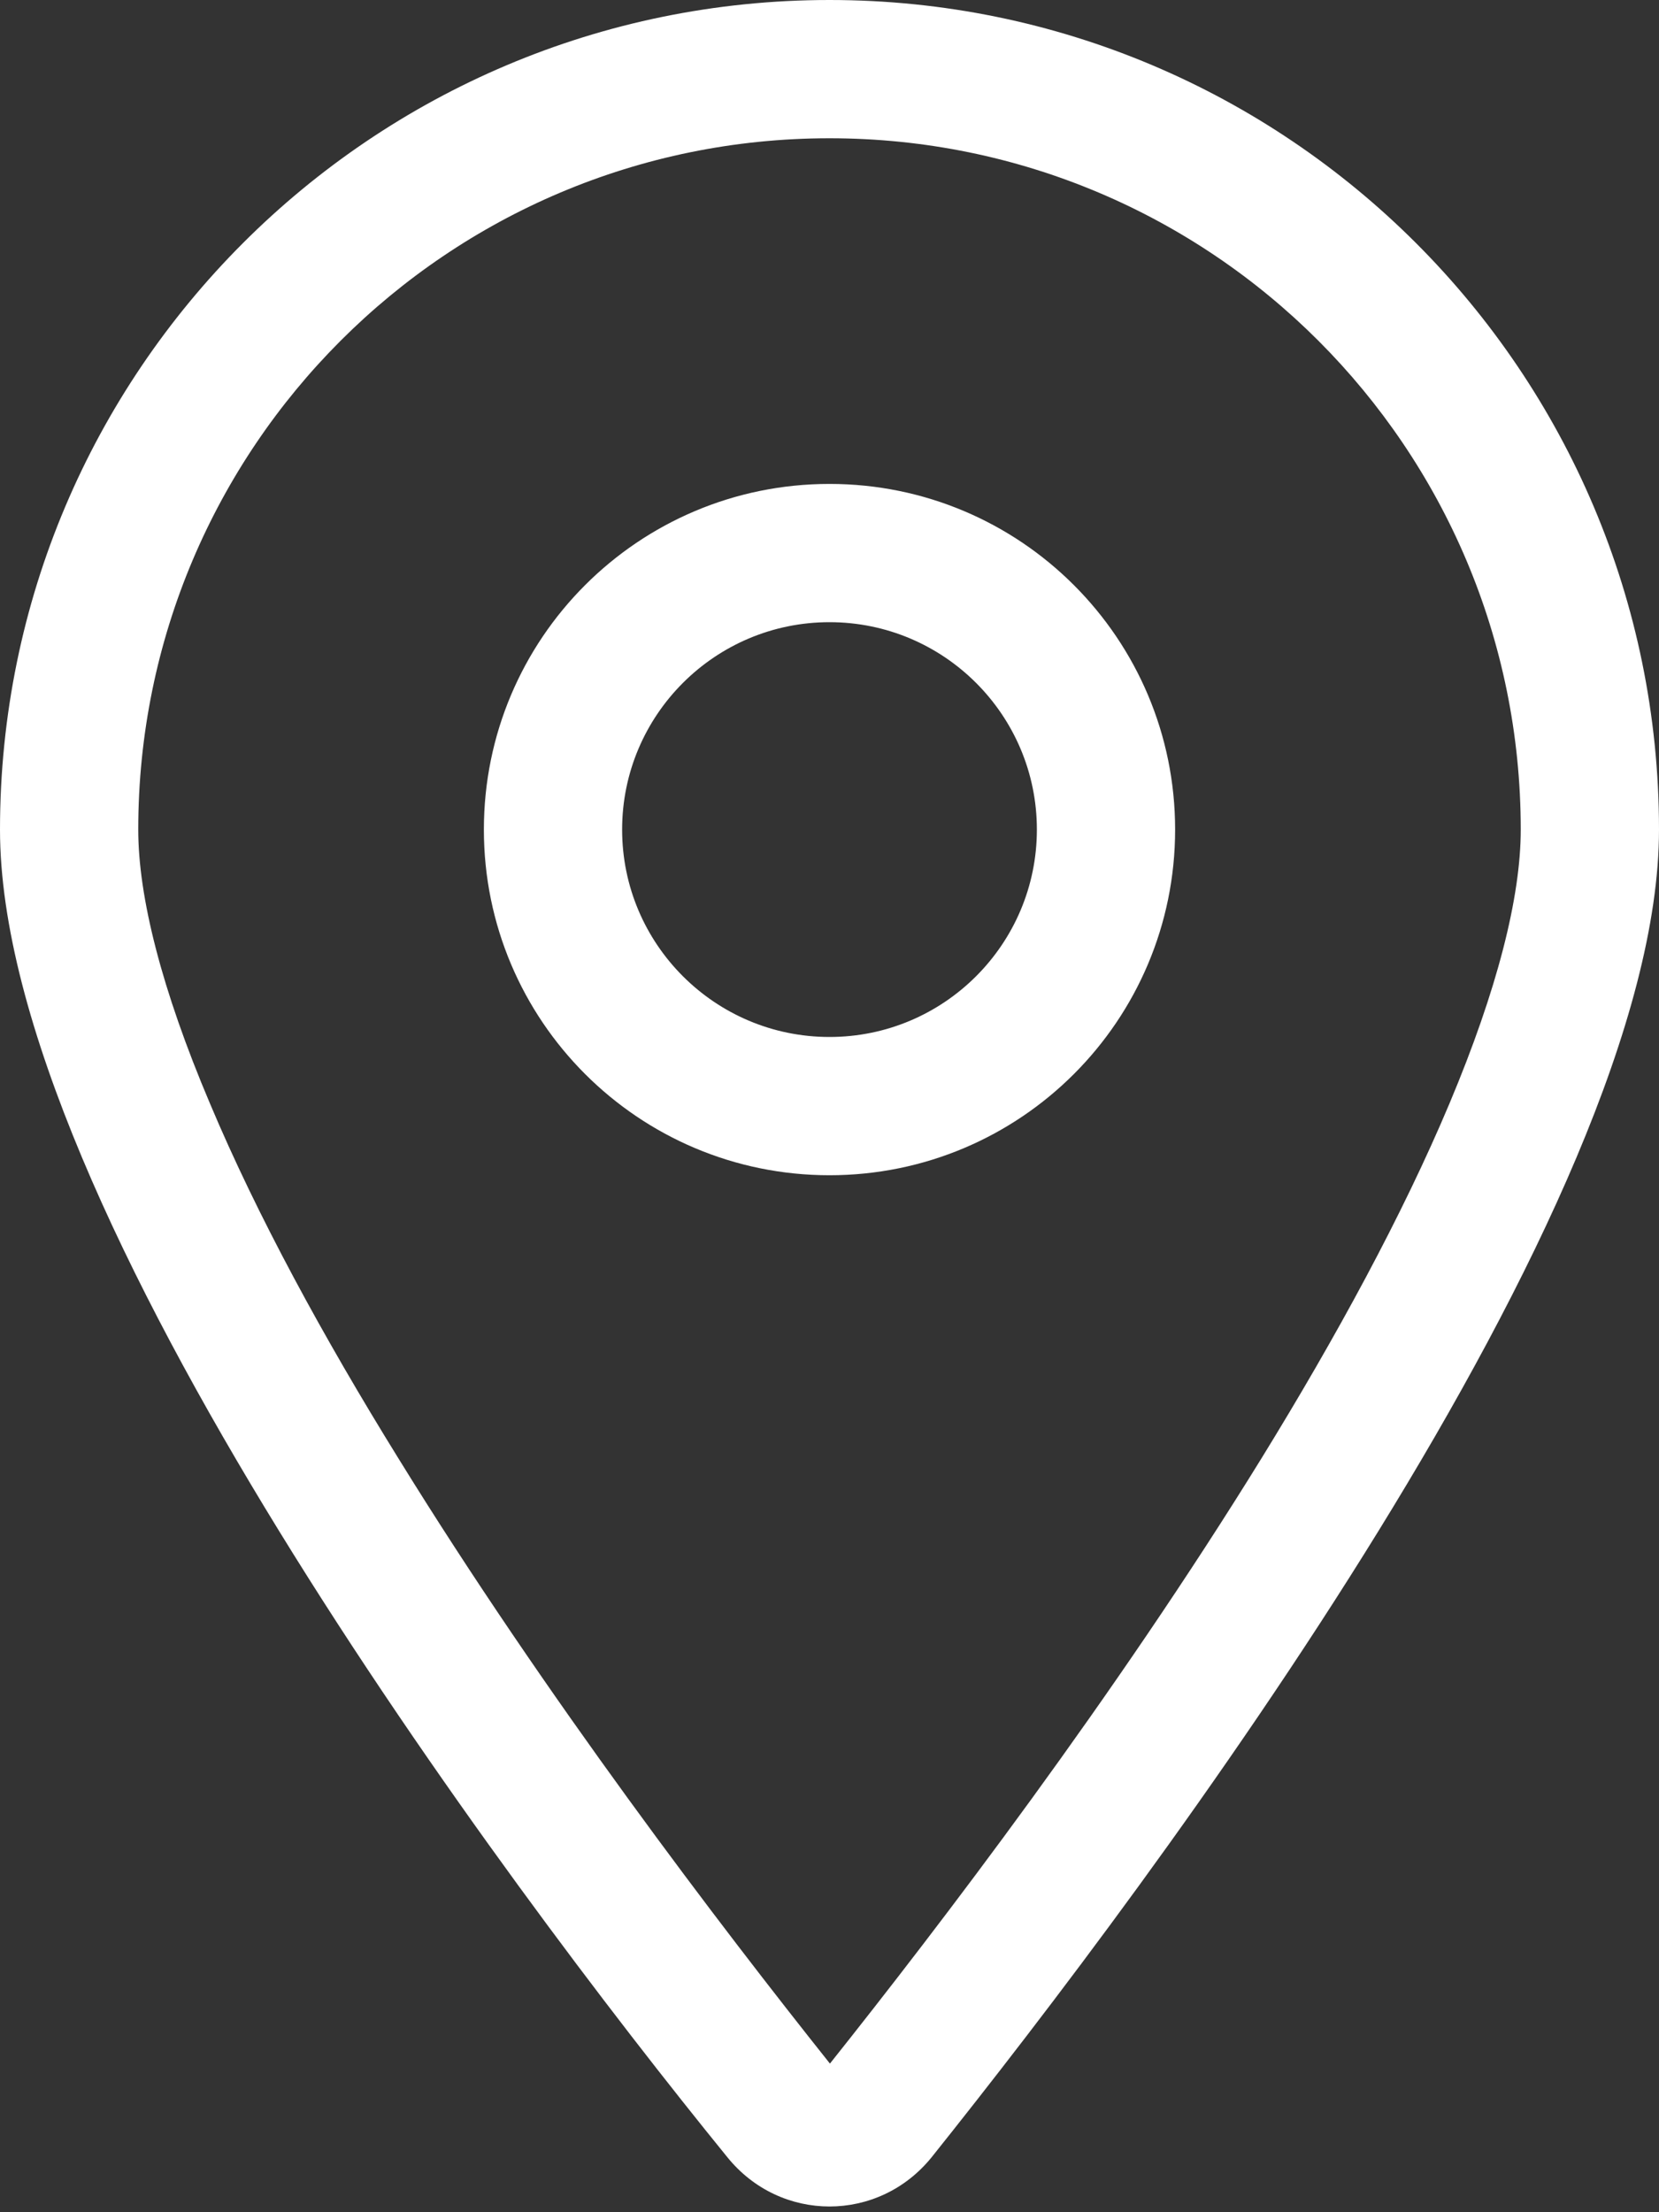
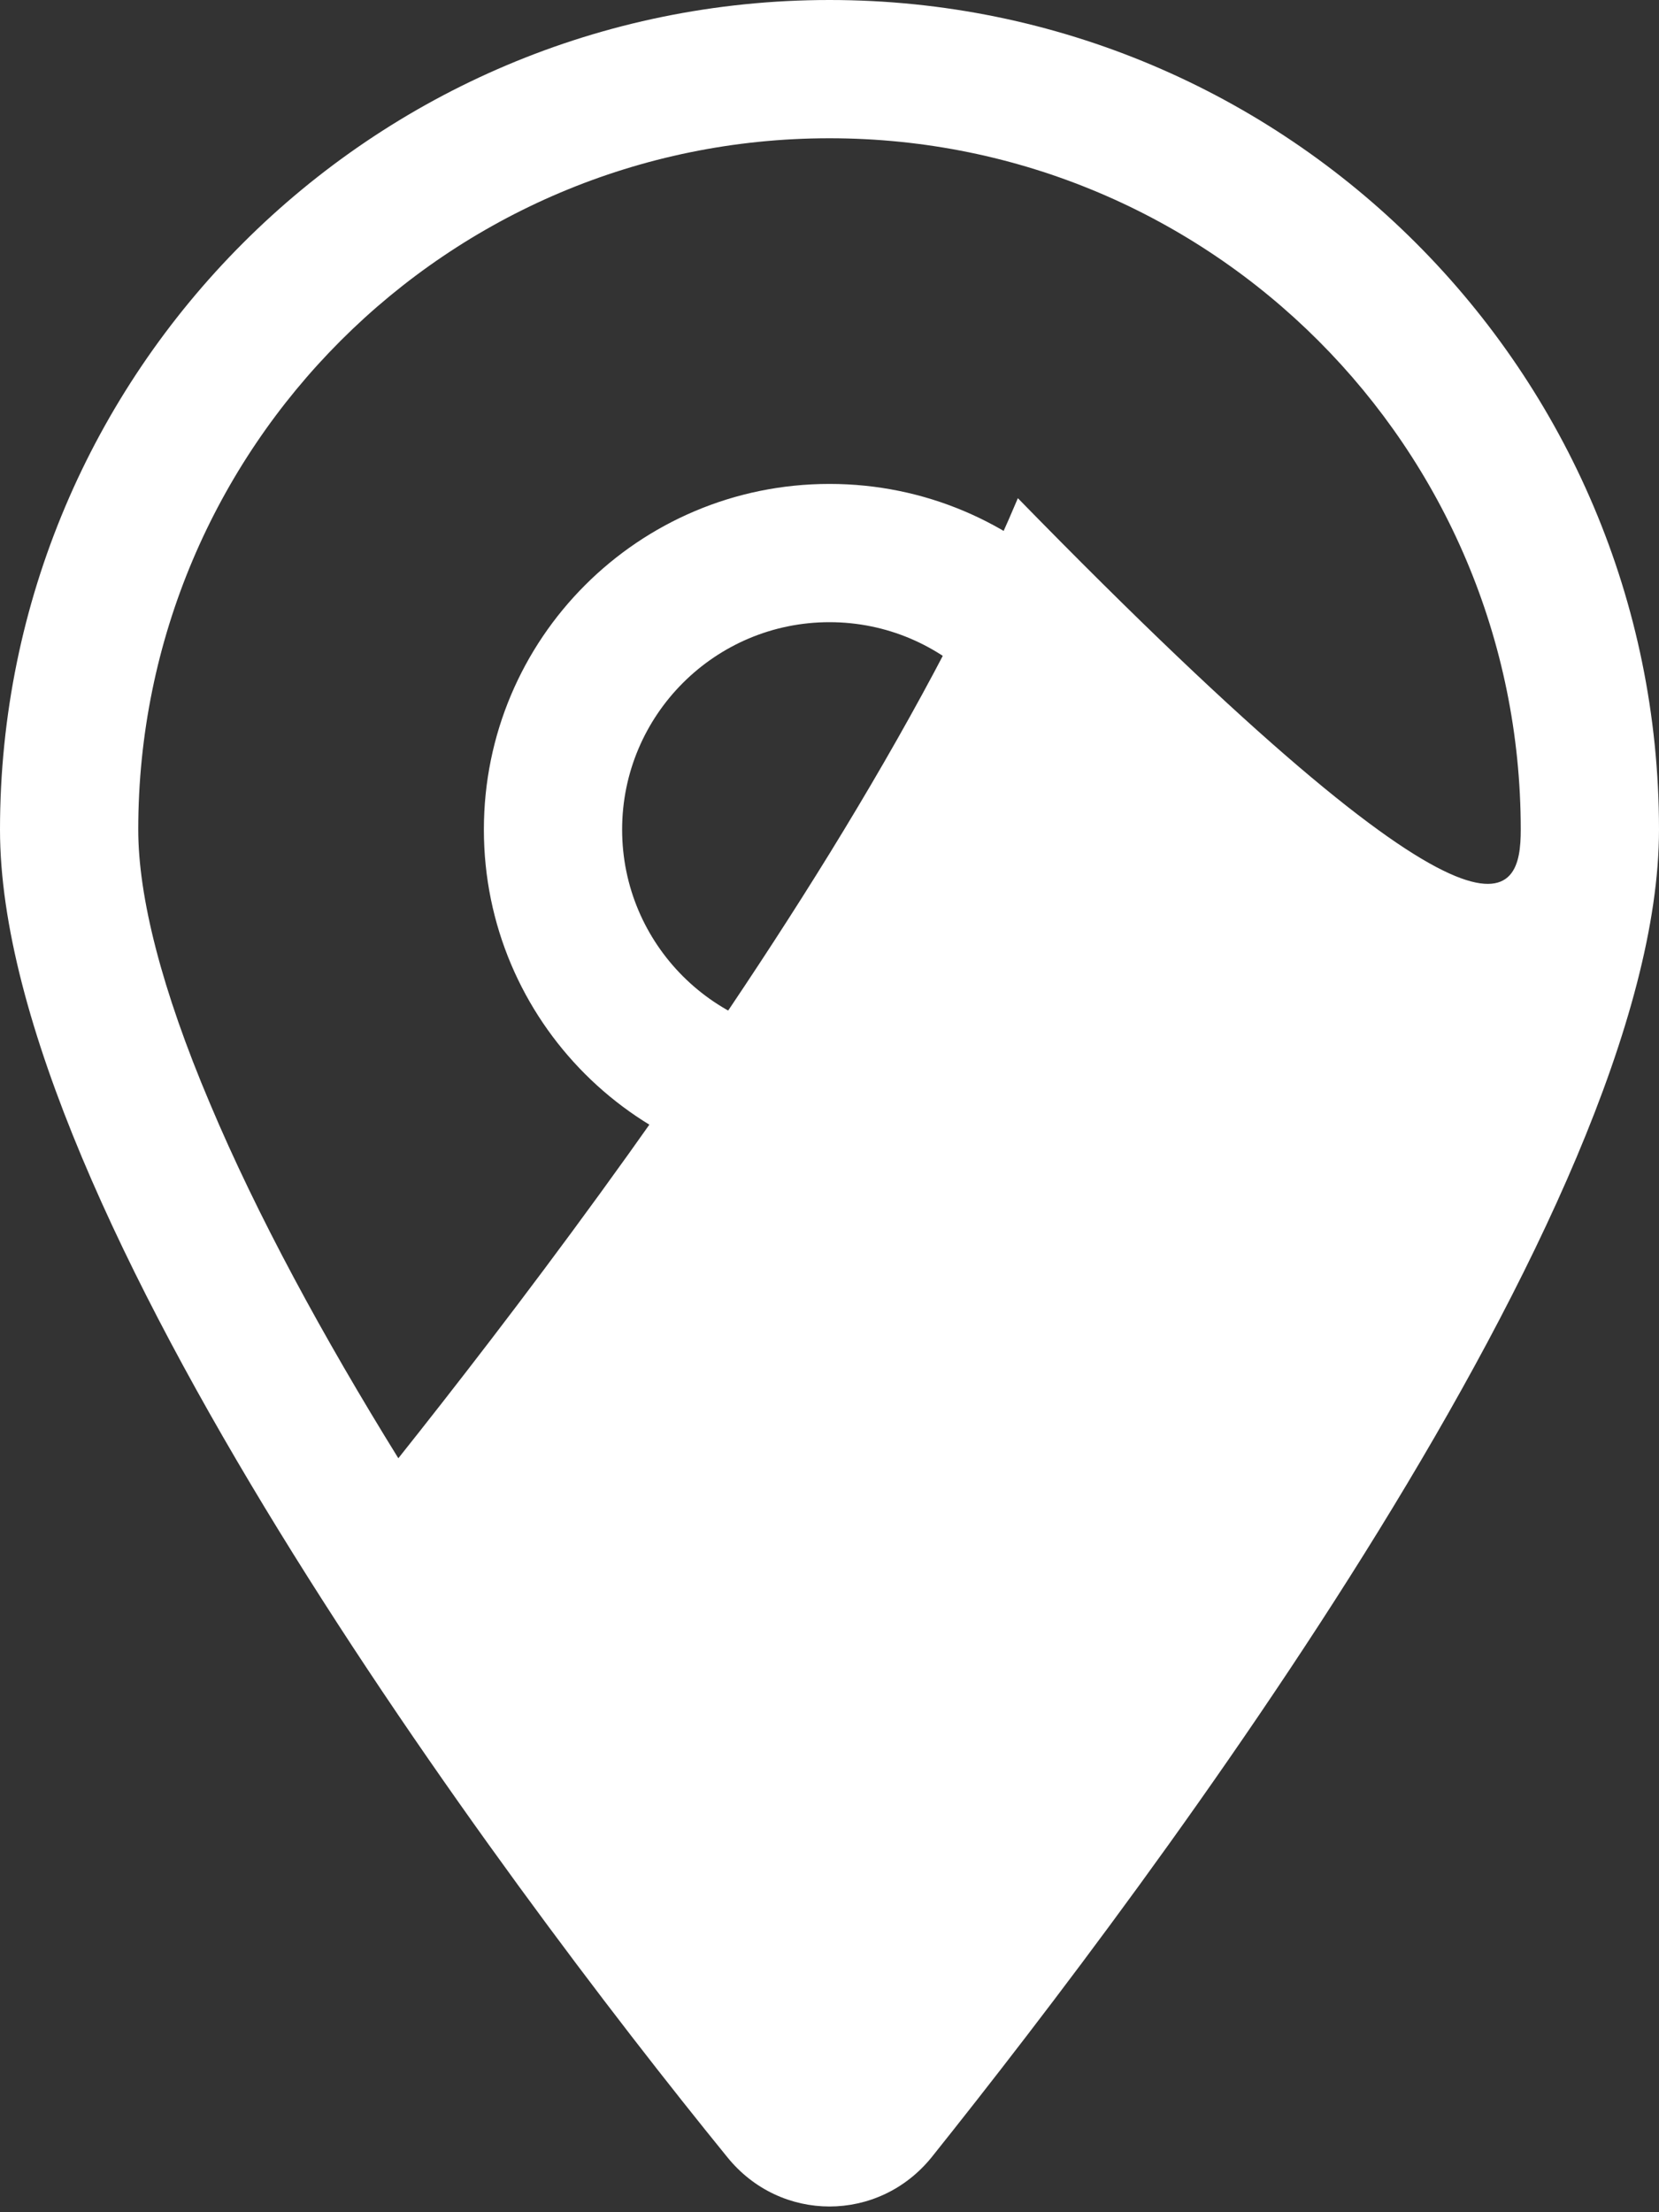
<svg xmlns="http://www.w3.org/2000/svg" version="1.1" id="Ebene_1" x="0px" y="0px" viewBox="0 0 384 512" style="enable-background:new 0 0 384 512;" xml:space="preserve">
  <rect x="0" y="0" width="384" height="512" fill="#333333" stroke="none" />
  <style type="text/css">
	.st0{fill:#FFFFFF;}
</style>
-   <path class="st0" d="M272,192c0,44.2-35.8,80-80,80s-80-35.8-80-80s35.8-80,80-80S272,147.8,272,192z M192,240c26.5,0,48-21.5,48-48  s-21.5-48-48-48s-48,21.5-48,48S165.5,240,192,240z M384,192c0,87.4-117,243-168.3,307.2c-12.3,15.3-35.1,15.3-47.4,0  C116.1,435,0,279.4,0,192C0,86,86,0,192,0C298,0,384,86,384,192L384,192z M192,32c-88.4,0-160,71.6-160,160c0,15.6,5.4,37,16.6,63.4  c10.9,25.9,26.2,54,43.6,82.1c34.1,55.3,74.5,108.2,99.9,140.1c25.4-31.9,65.8-84.8,99.9-140.1c17.3-28.1,32.6-56.2,43.5-82.1  C346.6,229,352,207.6,352,192C352,103.6,280.4,32,192,32z" />
+   <path class="st0" d="M272,192c0,44.2-35.8,80-80,80s-80-35.8-80-80s35.8-80,80-80S272,147.8,272,192z M192,240c26.5,0,48-21.5,48-48  s-21.5-48-48-48s-48,21.5-48,48S165.5,240,192,240z M384,192c0,87.4-117,243-168.3,307.2c-12.3,15.3-35.1,15.3-47.4,0  C116.1,435,0,279.4,0,192C0,86,86,0,192,0C298,0,384,86,384,192L384,192z M192,32c-88.4,0-160,71.6-160,160c0,15.6,5.4,37,16.6,63.4  c10.9,25.9,26.2,54,43.6,82.1c25.4-31.9,65.8-84.8,99.9-140.1c17.3-28.1,32.6-56.2,43.5-82.1  C346.6,229,352,207.6,352,192C352,103.6,280.4,32,192,32z" />
</svg>